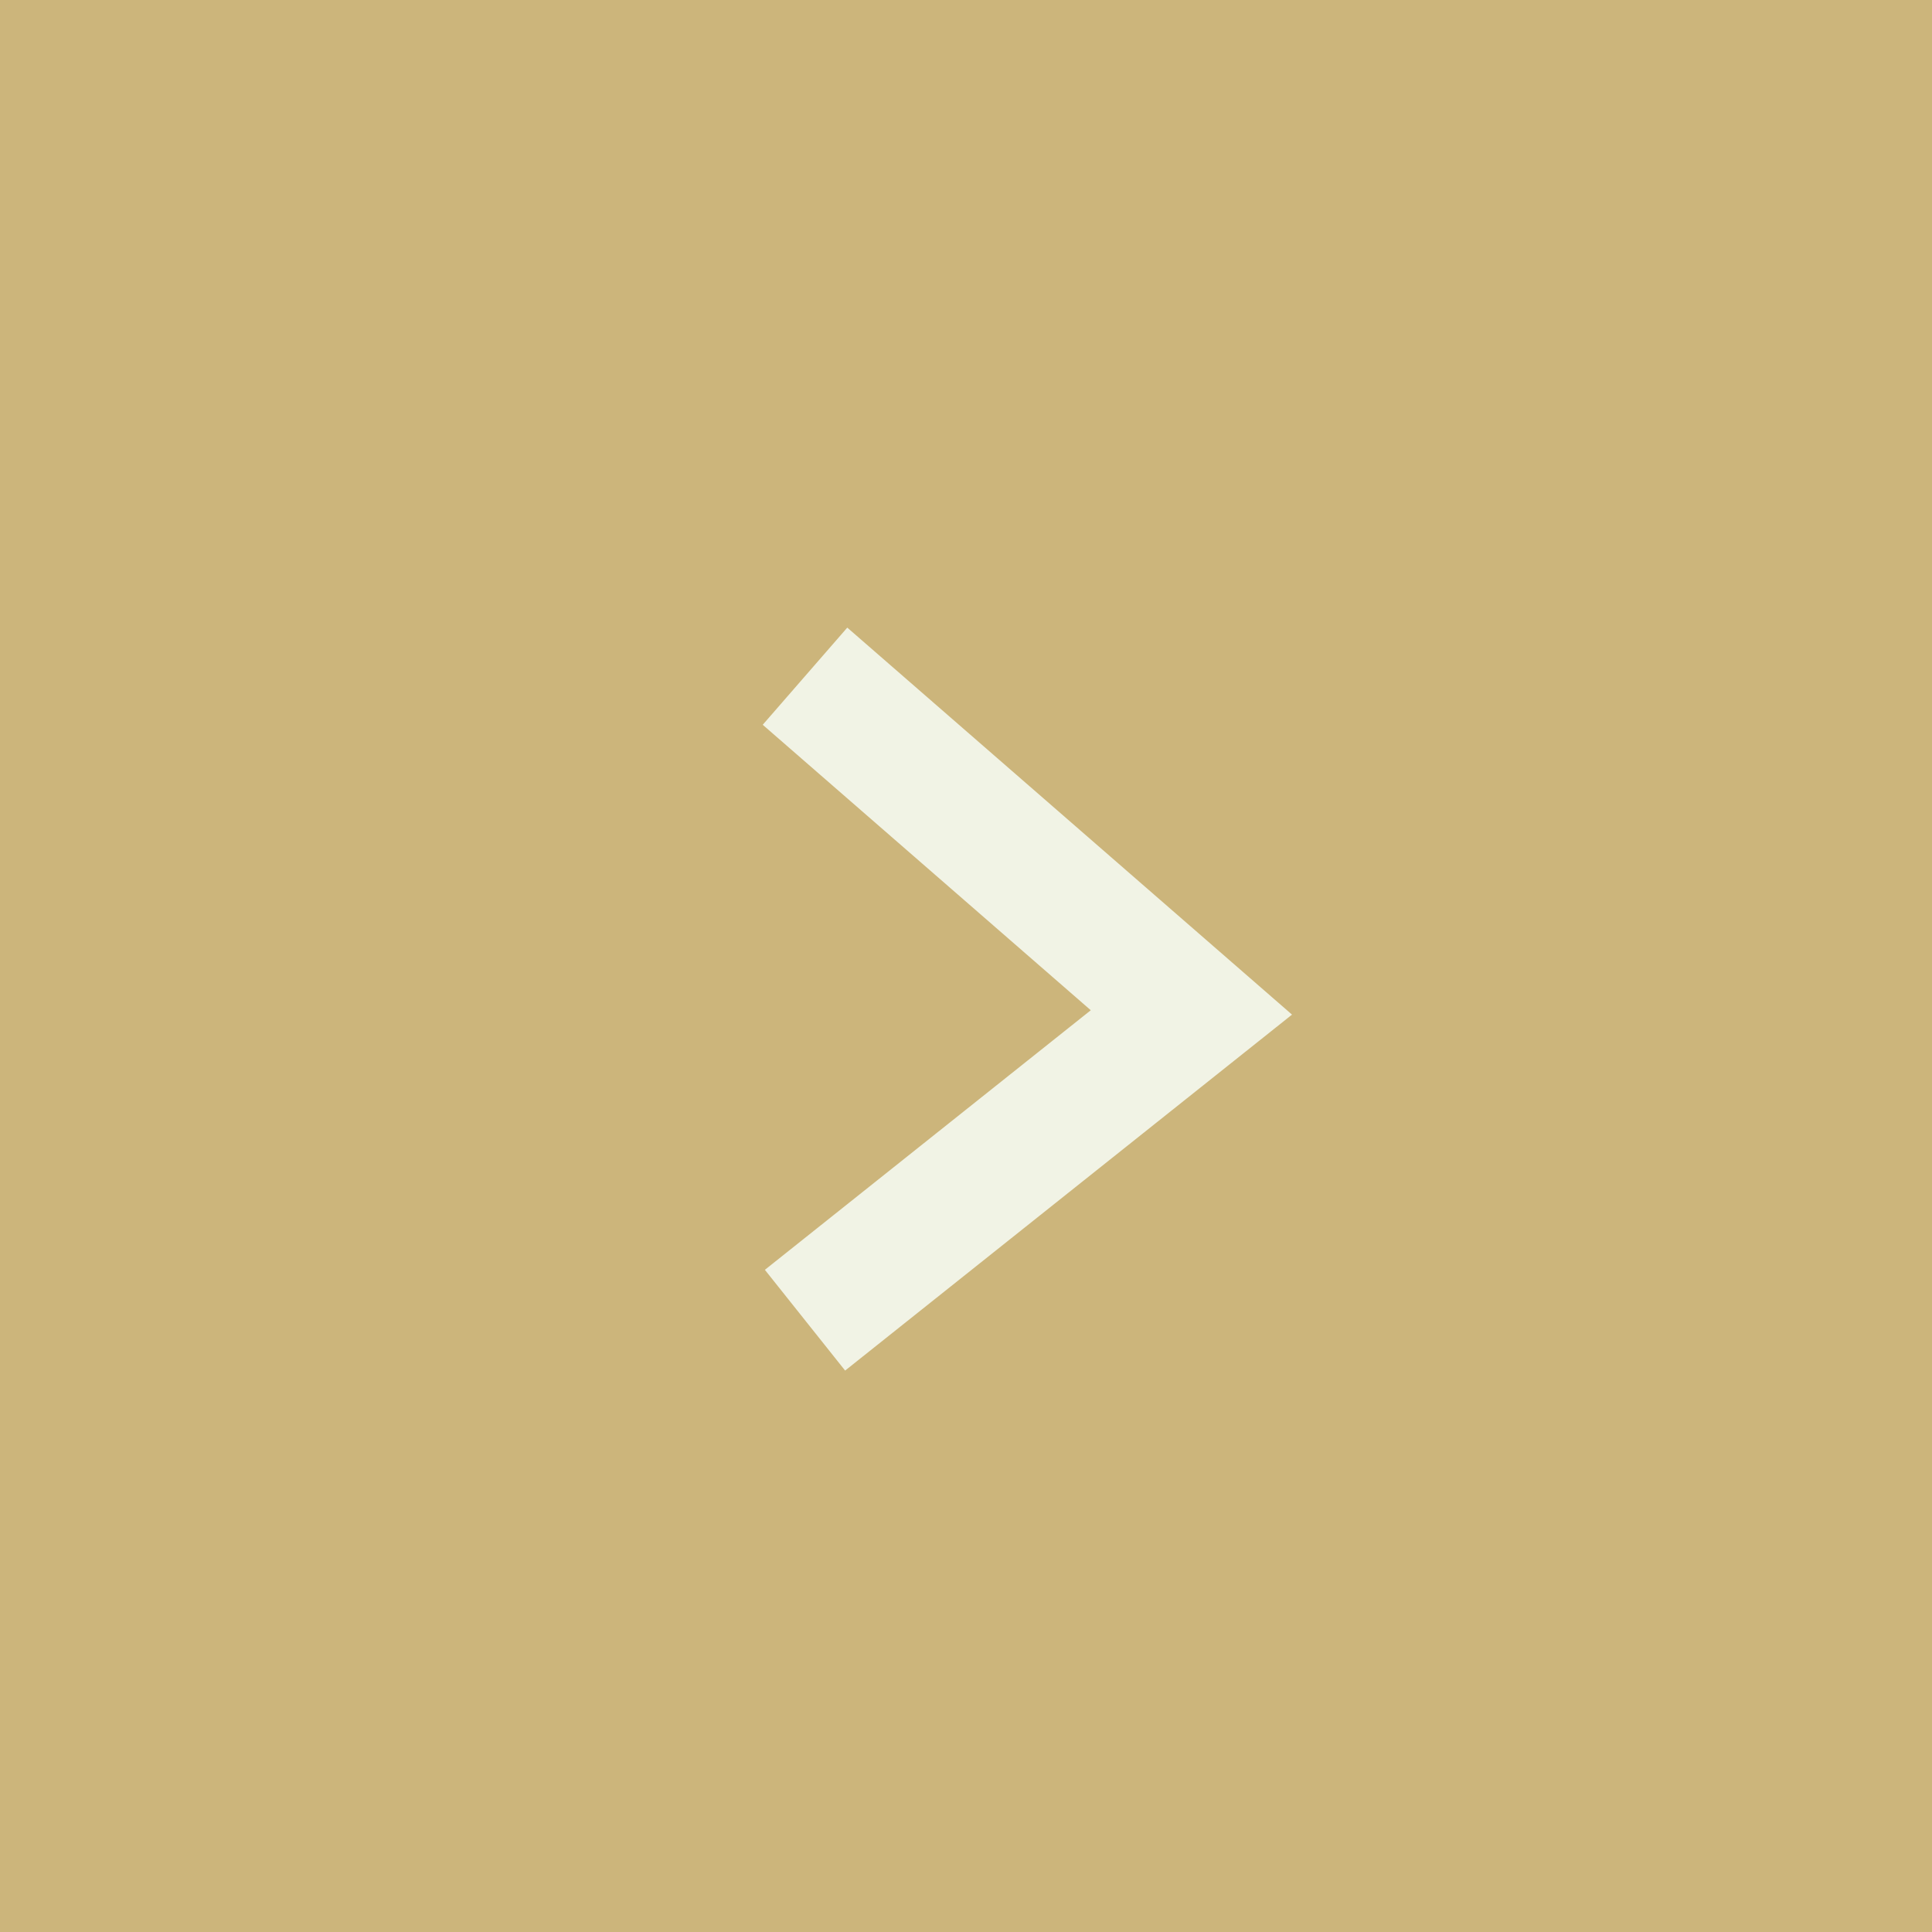
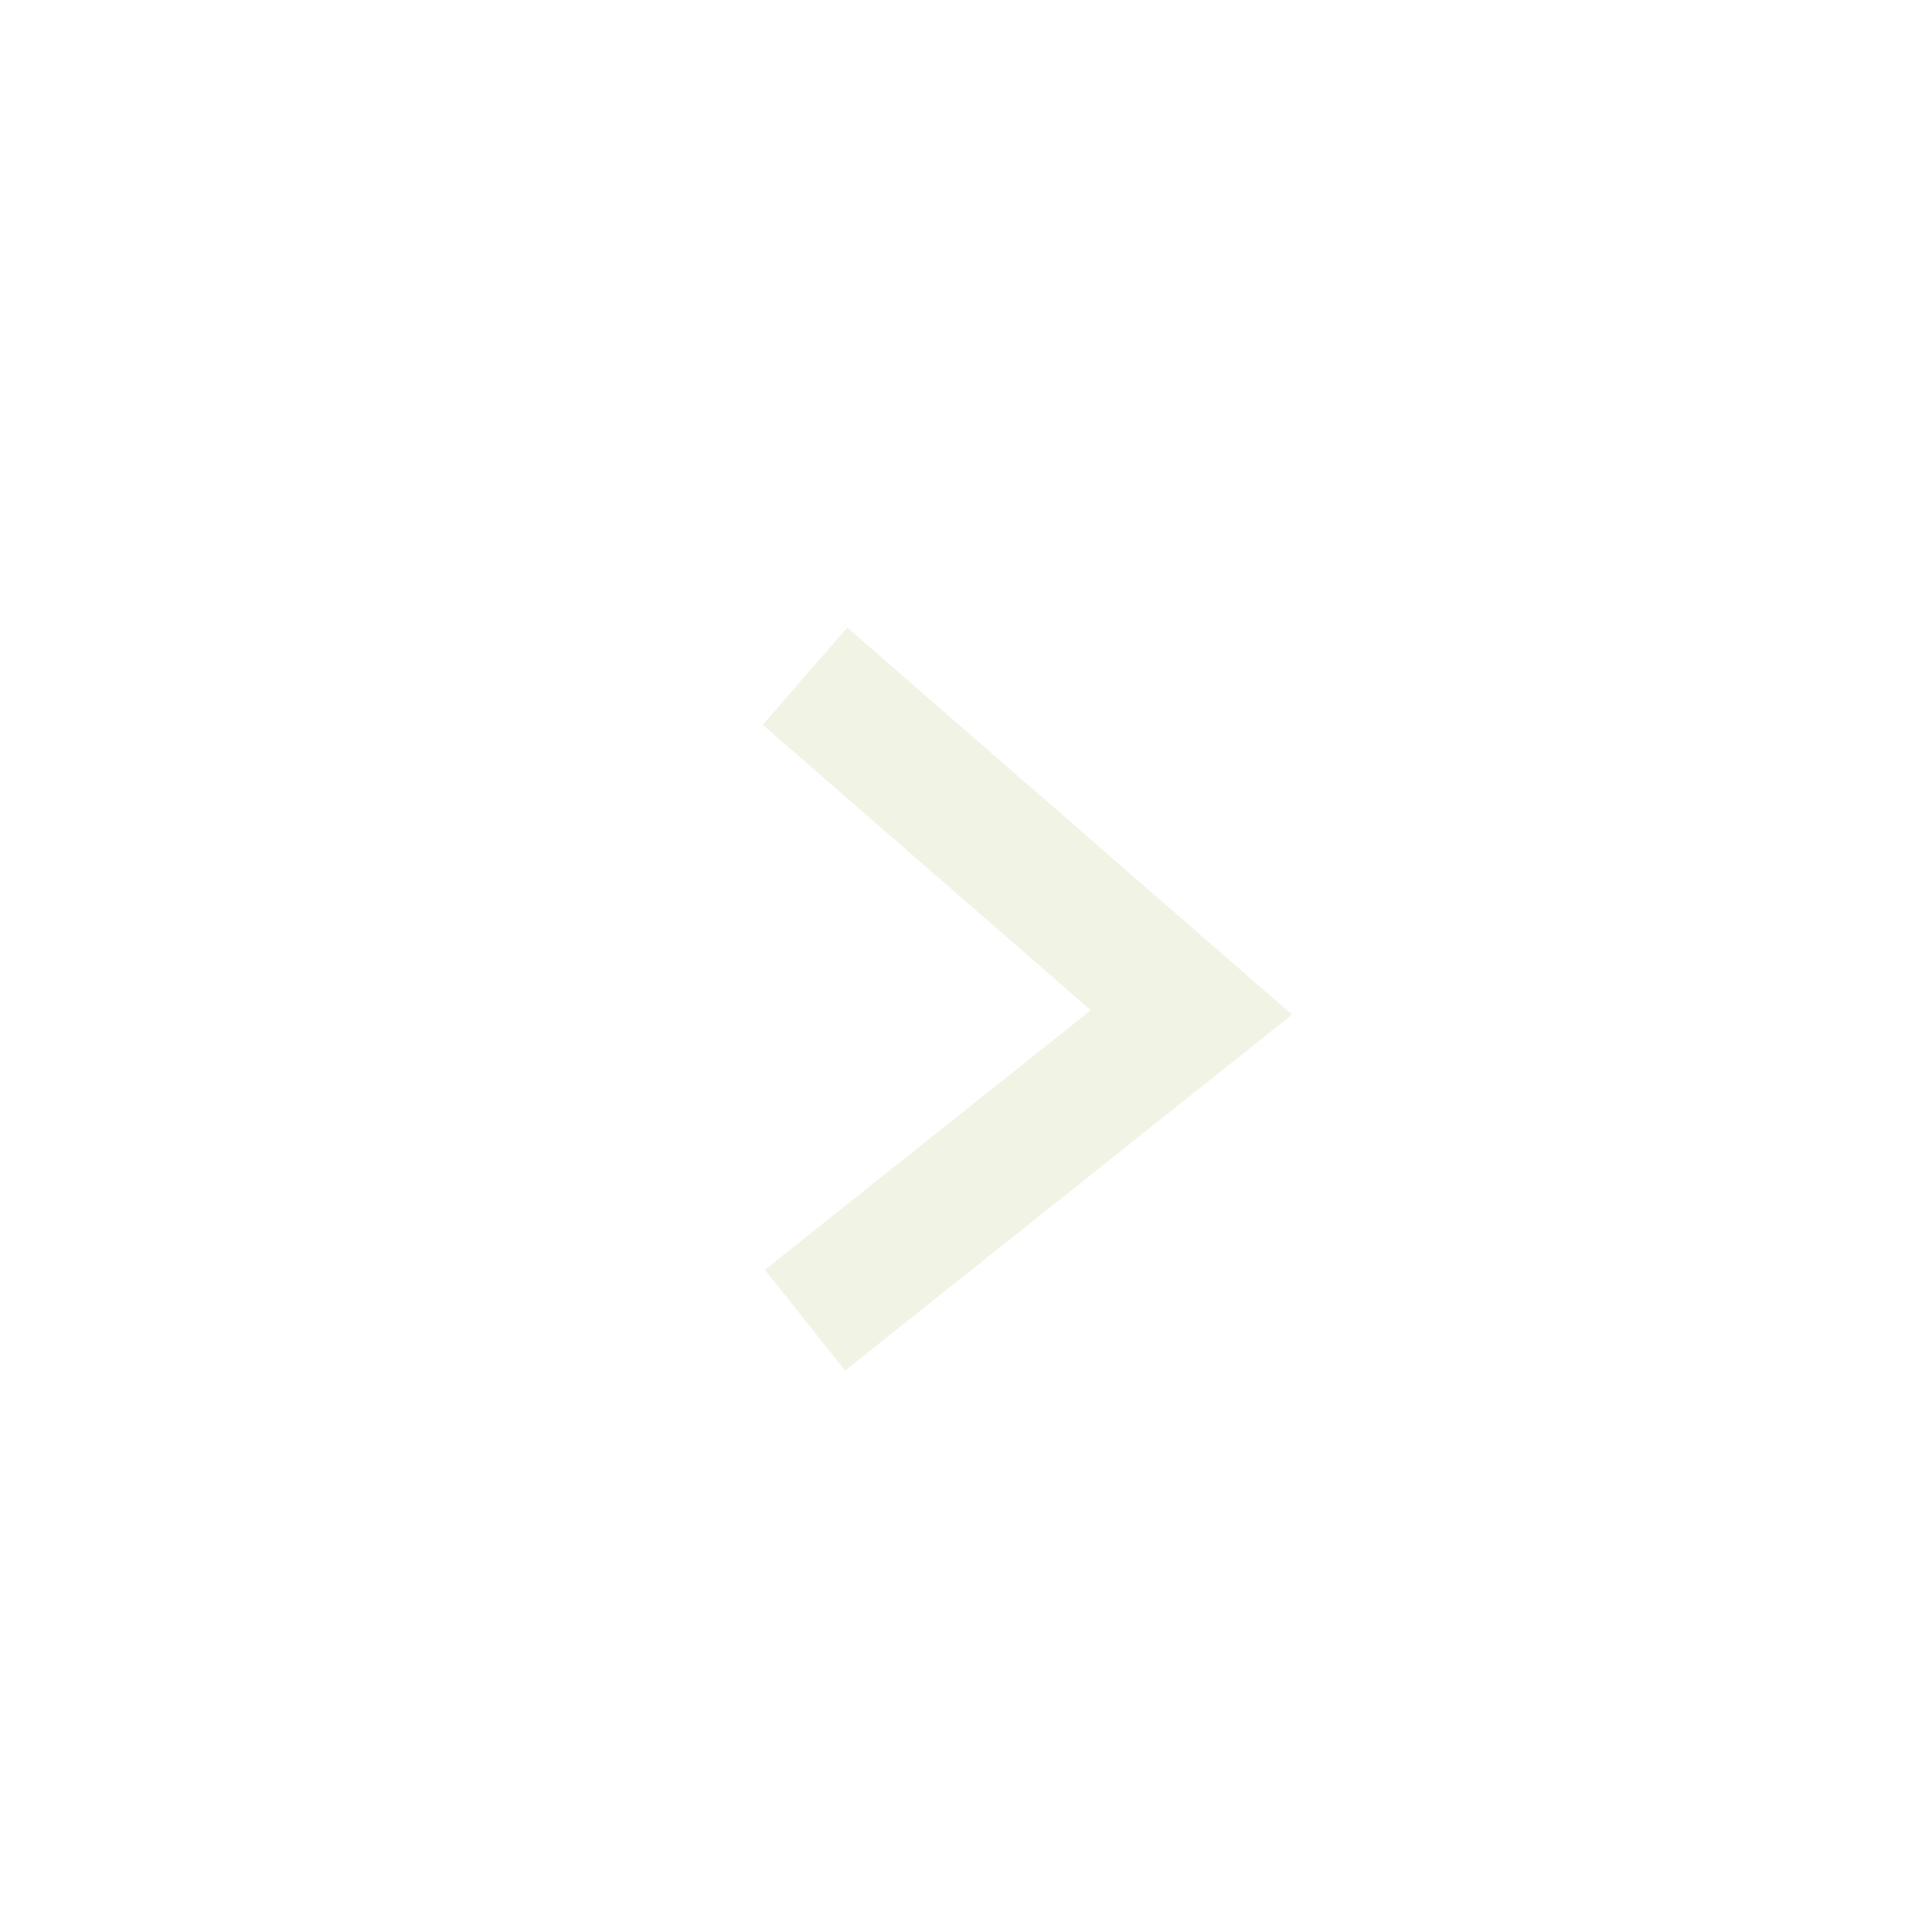
<svg xmlns="http://www.w3.org/2000/svg" width="30" height="30" viewBox="0 0 30 30">
  <g id="ico_next" transform="translate(-1400 -2482)">
-     <rect id="長方形_107" data-name="長方形 107" width="30" height="30" transform="translate(1400 2482)" fill="#ccb57b" />
    <path id="パス_34" data-name="パス 34" d="M0,0,6,5.221,0,10" transform="translate(1412.5 2492.5)" fill="none" stroke="#f1f3e5" stroke-width="2" />
  </g>
</svg>